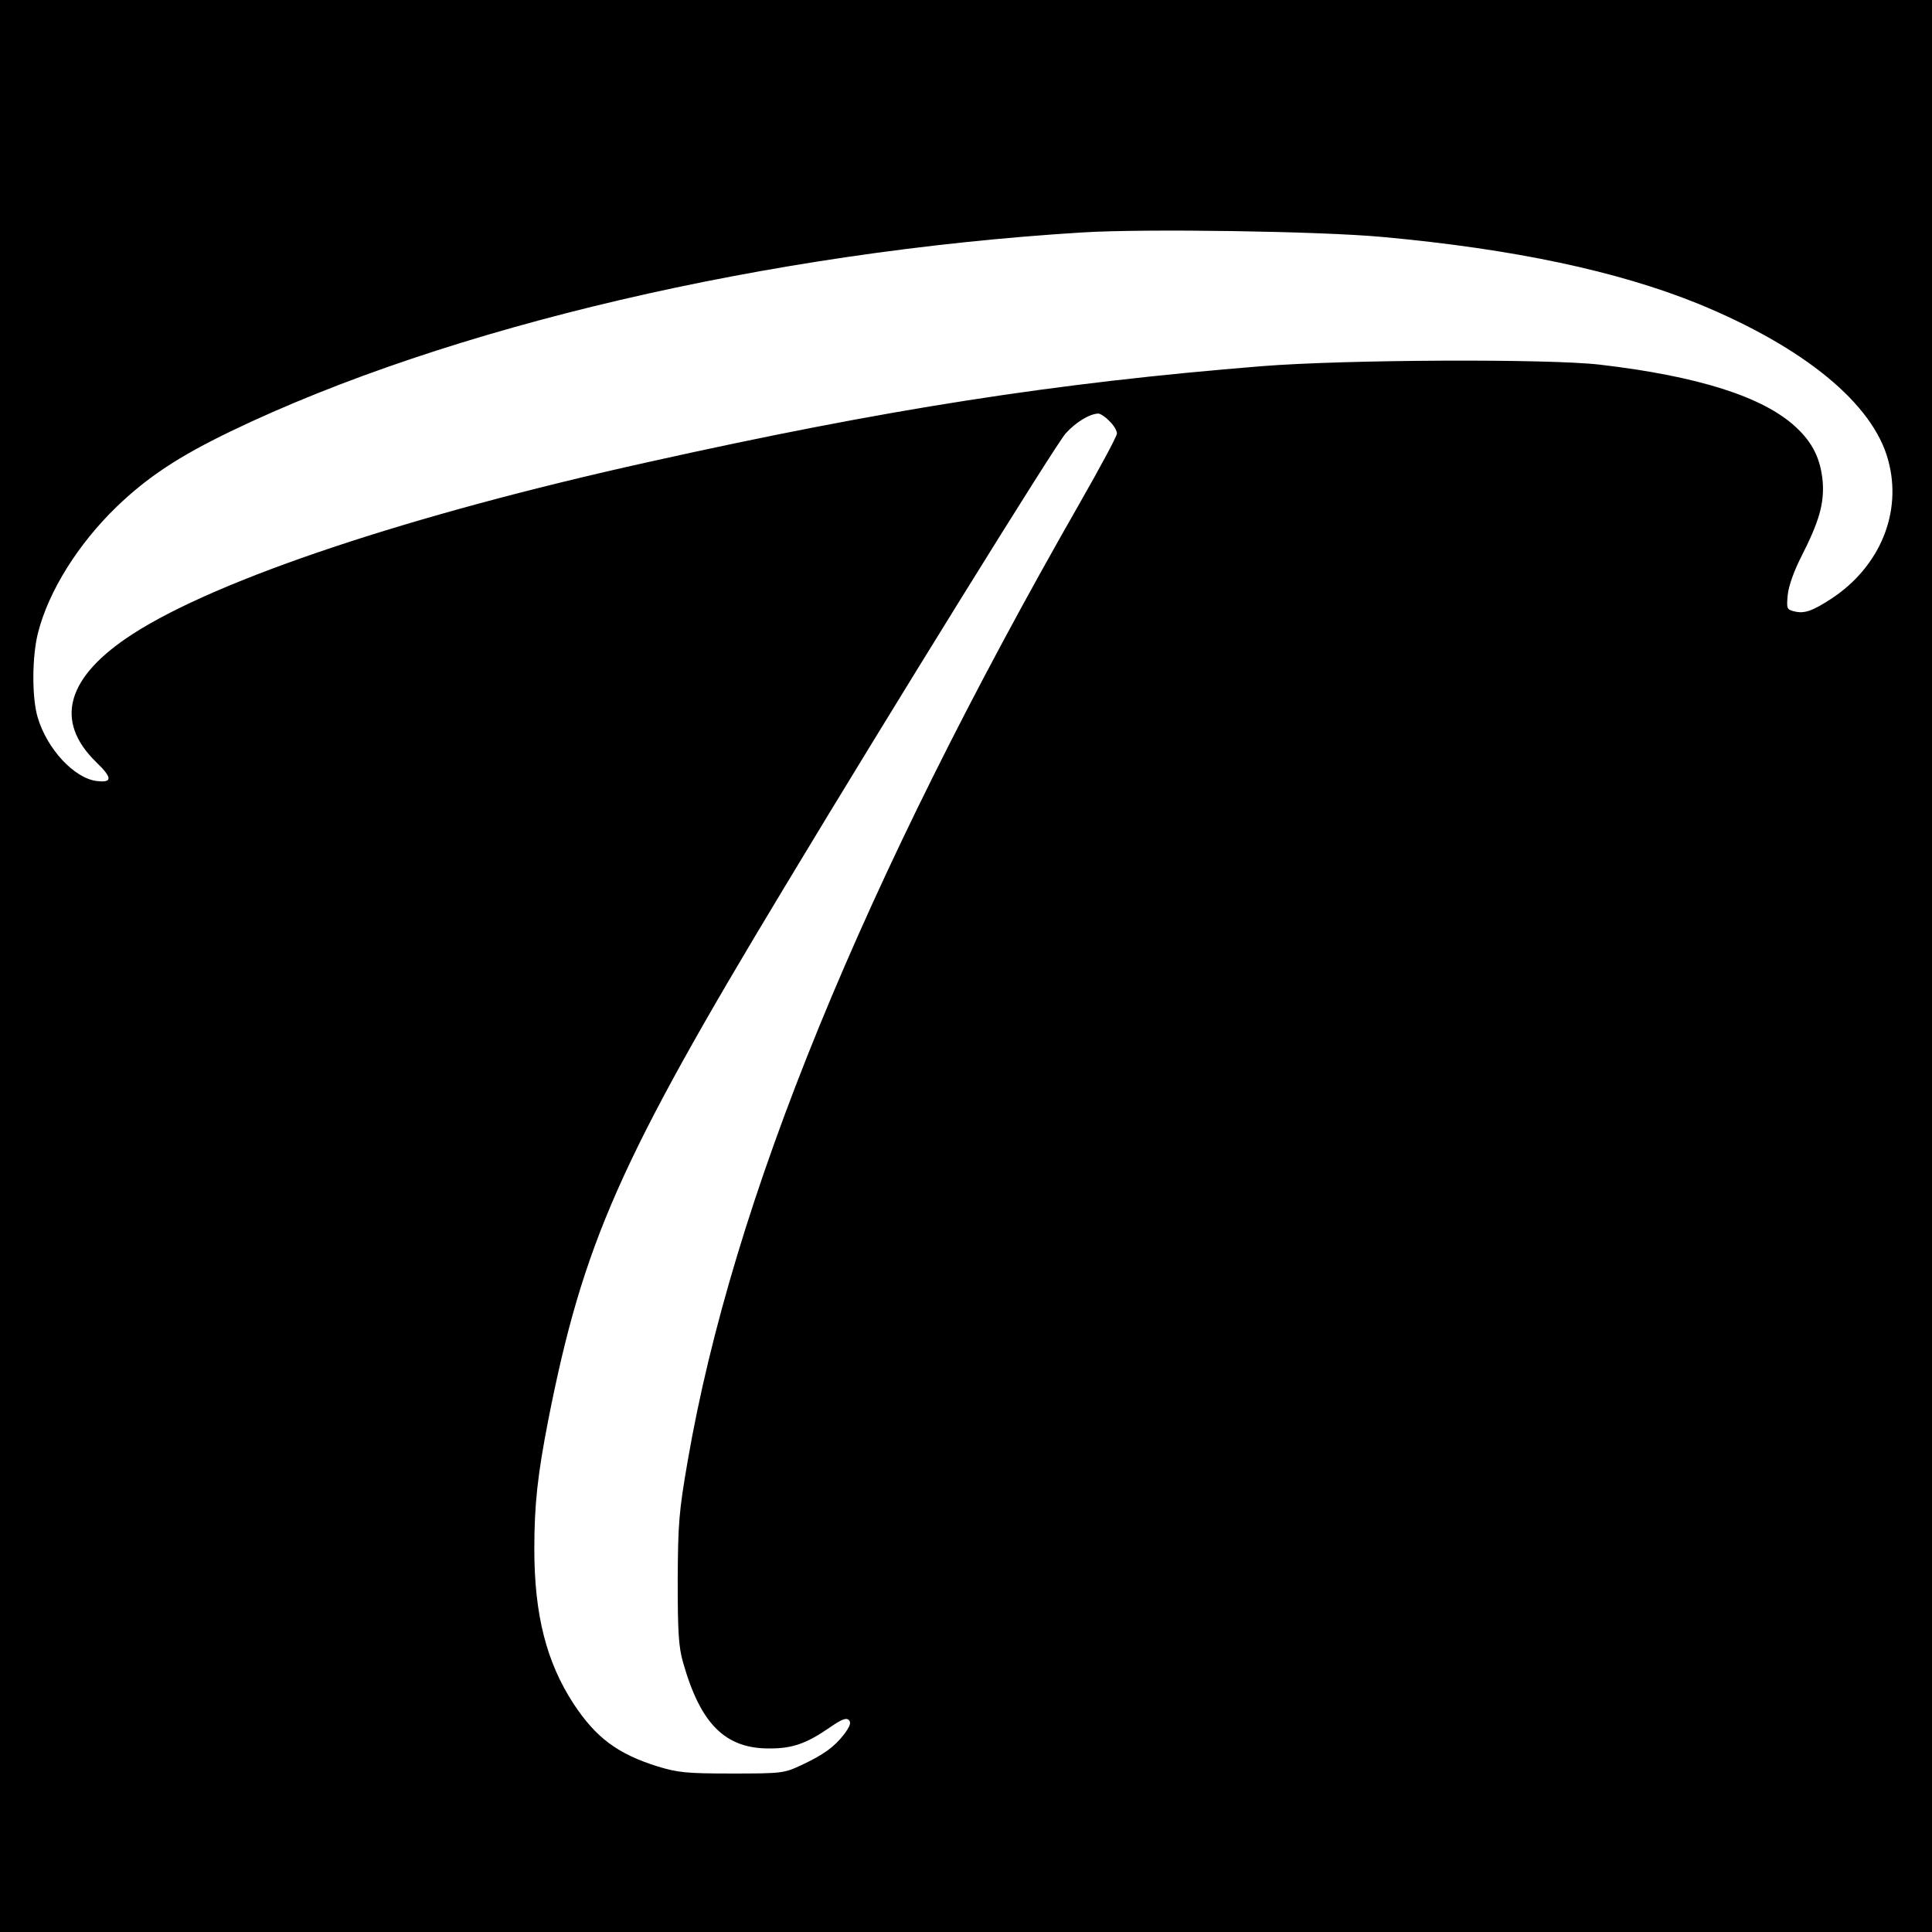
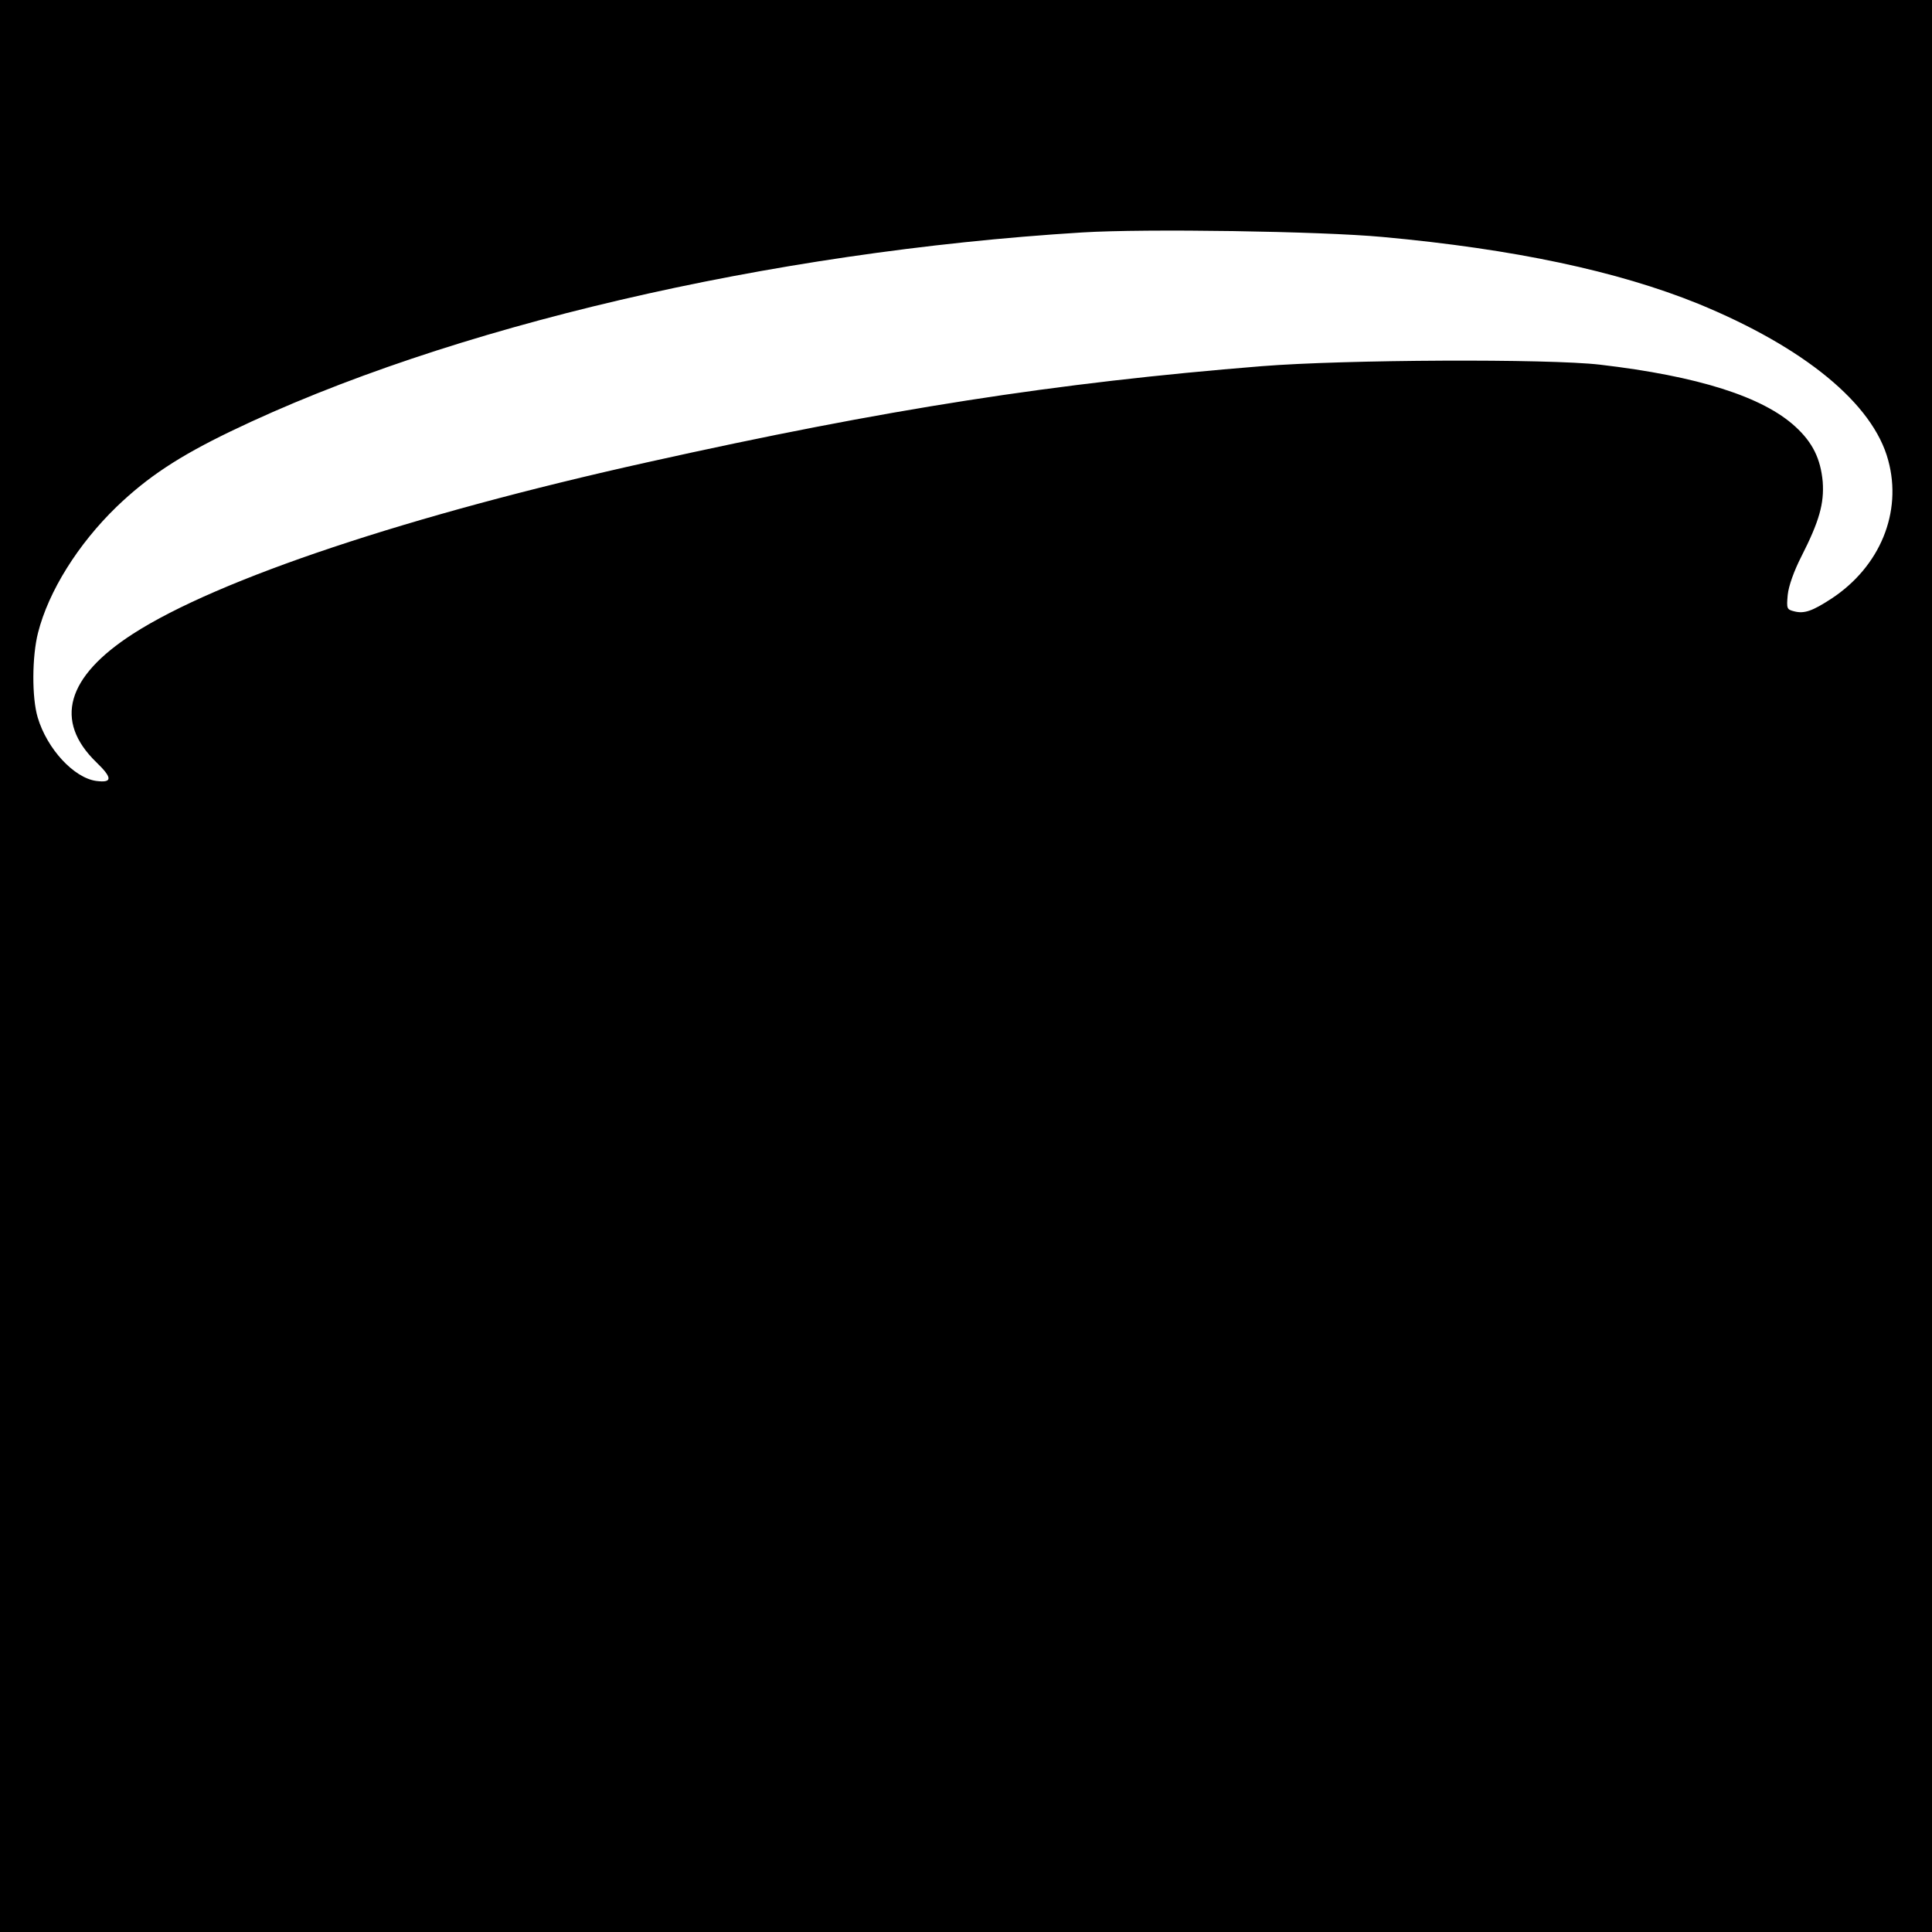
<svg xmlns="http://www.w3.org/2000/svg" version="1.0" width="640pt" height="640pt" viewBox="0 0 640 640" preserveAspectRatio="xMidYMid meet">
  <g transform="translate(0,640) scale(0.1,-0.1)" fill="#000000" stroke="none">
-     <path d="M0 3200 l0 -3200 3200 0 3200 0 0 3200 0 3200 -3200 0 -3200 0 0 -3200z m4580 2415 c436 -40 778 -113 1045 -221 351 -144 580 -331 630 -519 47 -172 -27 -352 -188 -458 -63 -41 -90 -51 -124 -42 -24 6 -25 9 -21 54 3 30 21 80 45 127 60 118 76 176 71 248 -7 76 -33 130 -91 183 -108 99 -322 167 -647 205 -172 20 -845 17 -1120 -5 -683 -55 -1244 -142 -2034 -318 -789 -175 -1424 -387 -1706 -569 -220 -142 -262 -288 -121 -425 54 -52 54 -69 0 -62 -74 10 -163 106 -194 210 -20 66 -19 203 1 281 35 138 133 294 260 417 103 99 206 167 378 250 720 347 1784 595 2821 659 210 13 791 4 995 -15z m-905 -610 c14 -13 25 -31 25 -41 0 -9 -56 -113 -124 -232 -718 -1255 -1149 -2308 -1298 -3172 -29 -168 -32 -205 -33 -395 0 -173 3 -221 18 -273 58 -204 140 -285 287 -284 75 0 121 16 198 69 39 27 55 34 64 25 8 -8 4 -20 -15 -46 -33 -43 -69 -69 -144 -104 -56 -26 -64 -27 -228 -27 -150 0 -179 3 -245 23 -135 42 -206 96 -280 208 -90 138 -130 295 -130 513 0 147 11 246 46 426 116 588 237 862 782 1765 363 603 899 1467 932 1504 33 37 79 65 108 66 7 0 24 -11 37 -25z" />
+     <path d="M0 3200 l0 -3200 3200 0 3200 0 0 3200 0 3200 -3200 0 -3200 0 0 -3200z m4580 2415 c436 -40 778 -113 1045 -221 351 -144 580 -331 630 -519 47 -172 -27 -352 -188 -458 -63 -41 -90 -51 -124 -42 -24 6 -25 9 -21 54 3 30 21 80 45 127 60 118 76 176 71 248 -7 76 -33 130 -91 183 -108 99 -322 167 -647 205 -172 20 -845 17 -1120 -5 -683 -55 -1244 -142 -2034 -318 -789 -175 -1424 -387 -1706 -569 -220 -142 -262 -288 -121 -425 54 -52 54 -69 0 -62 -74 10 -163 106 -194 210 -20 66 -19 203 1 281 35 138 133 294 260 417 103 99 206 167 378 250 720 347 1784 595 2821 659 210 13 791 4 995 -15z m-905 -610 z" />
  </g>
</svg>